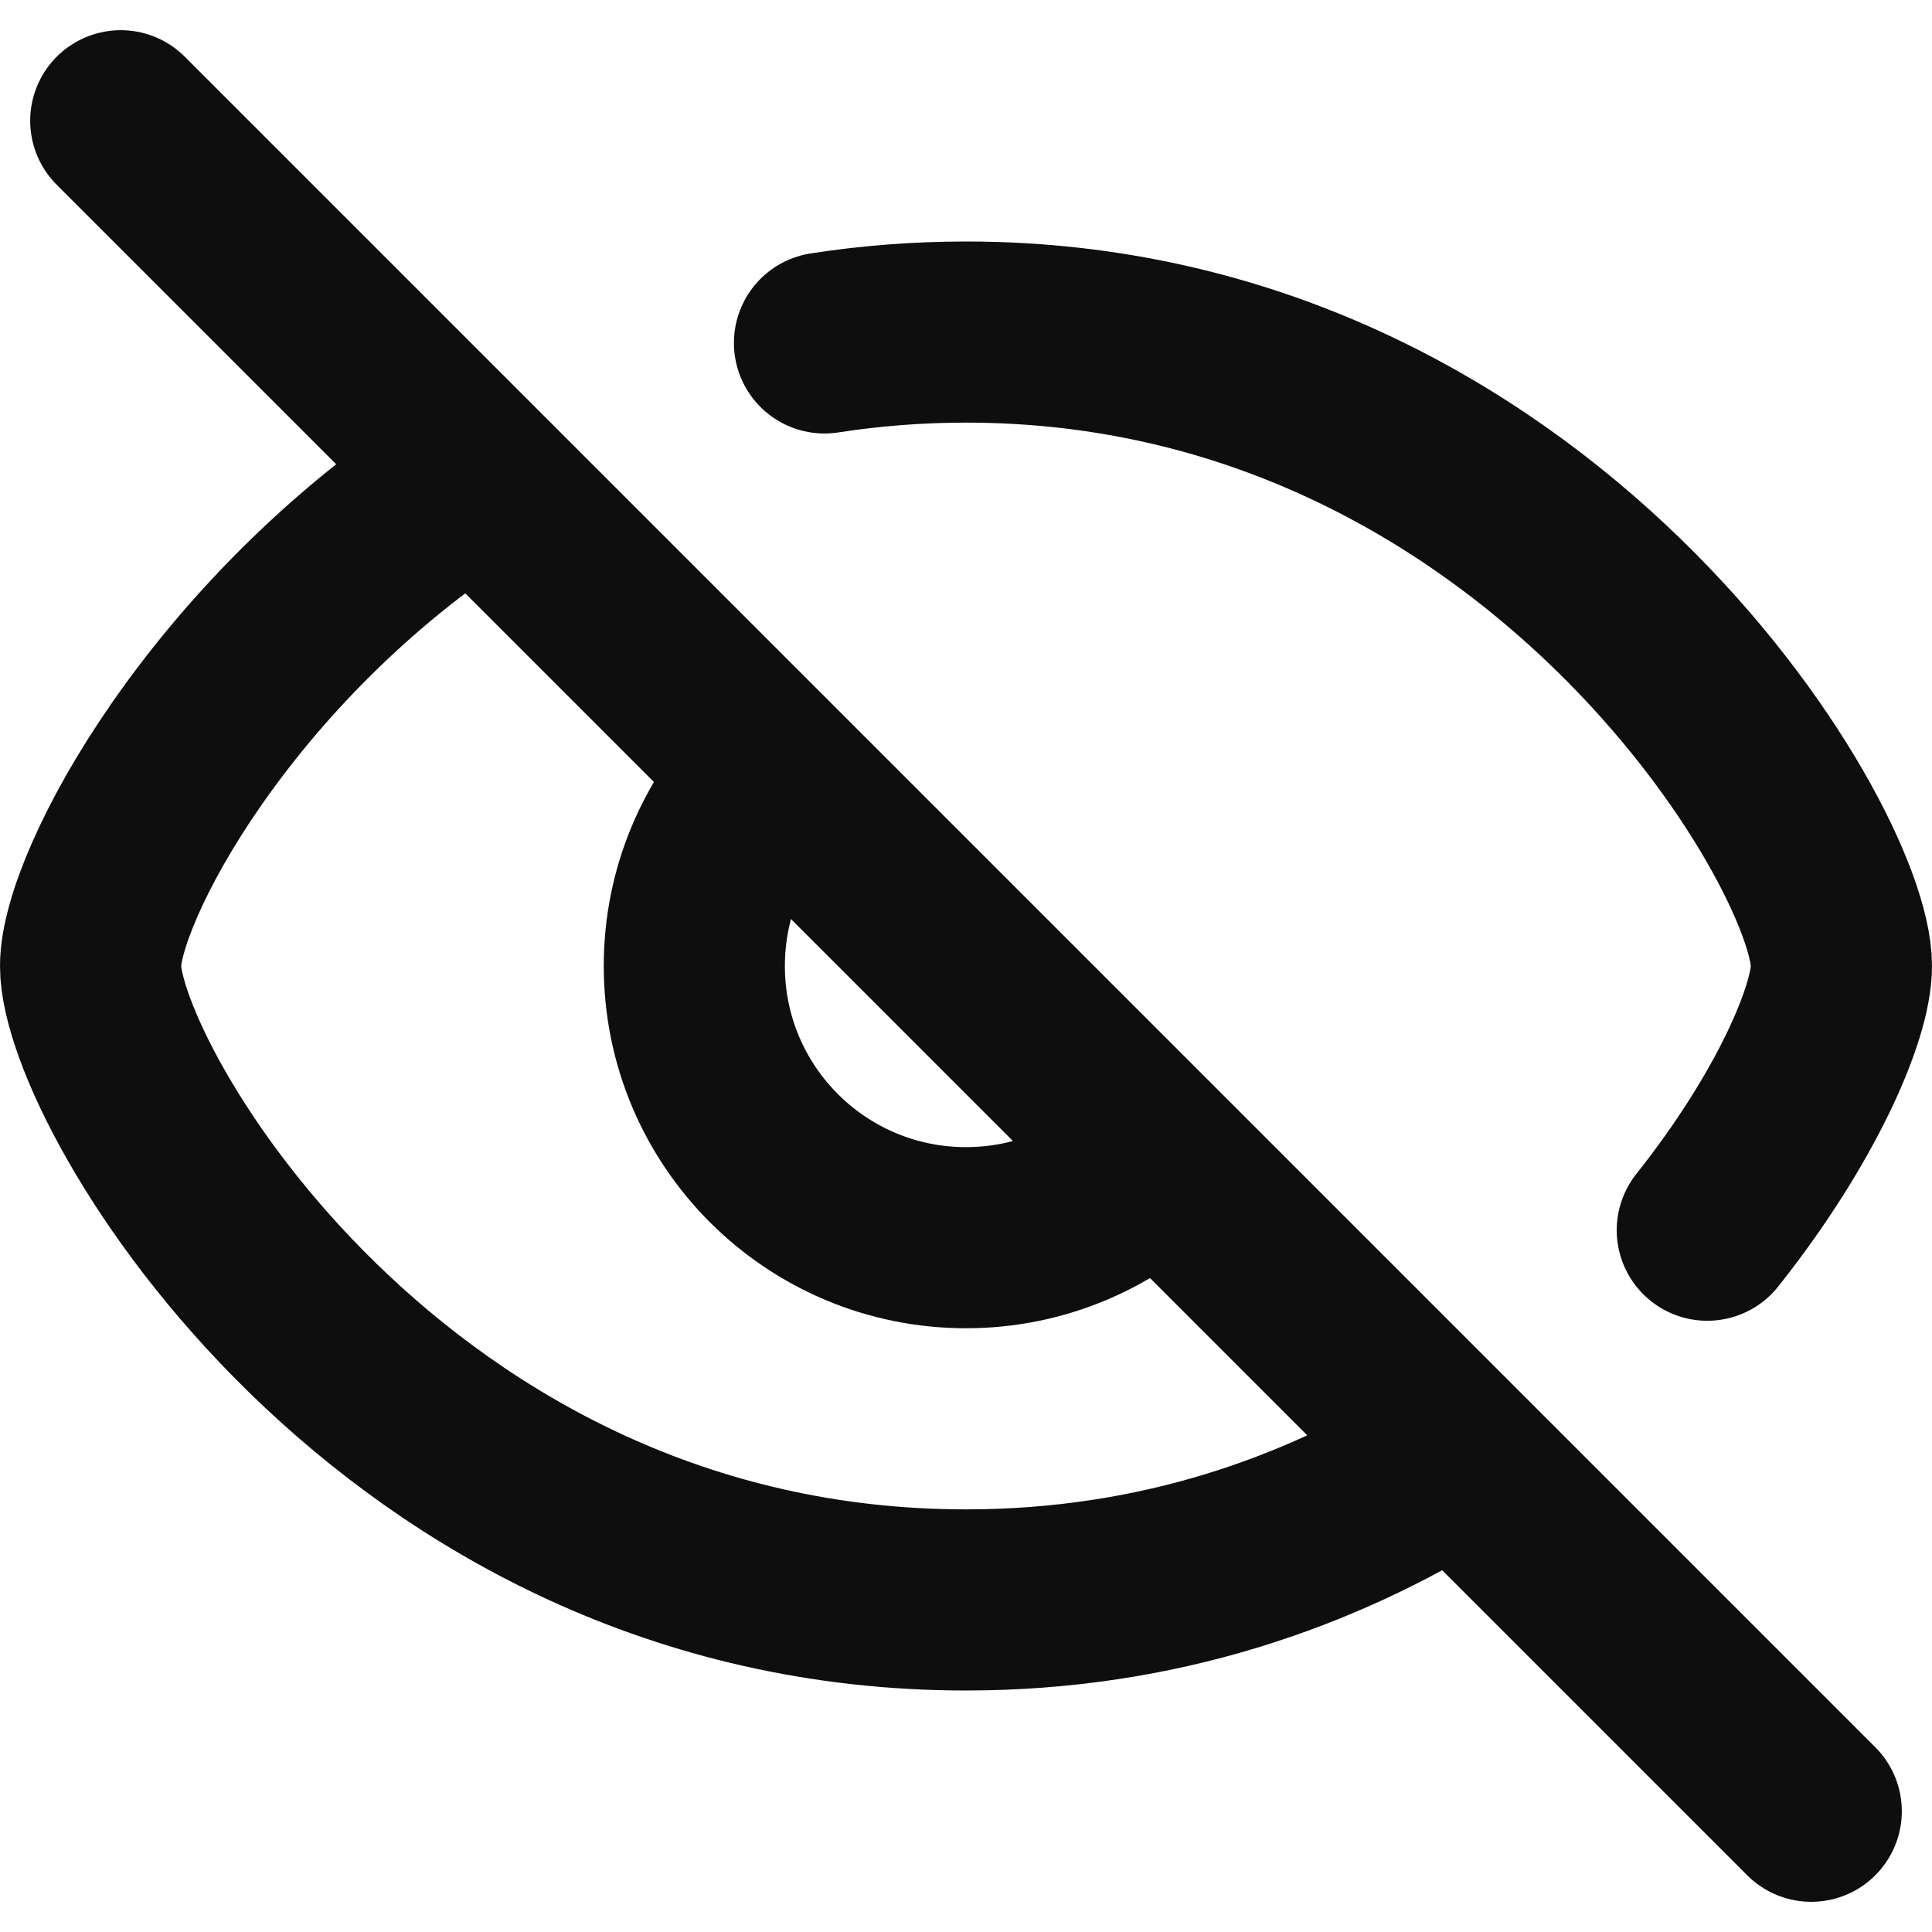
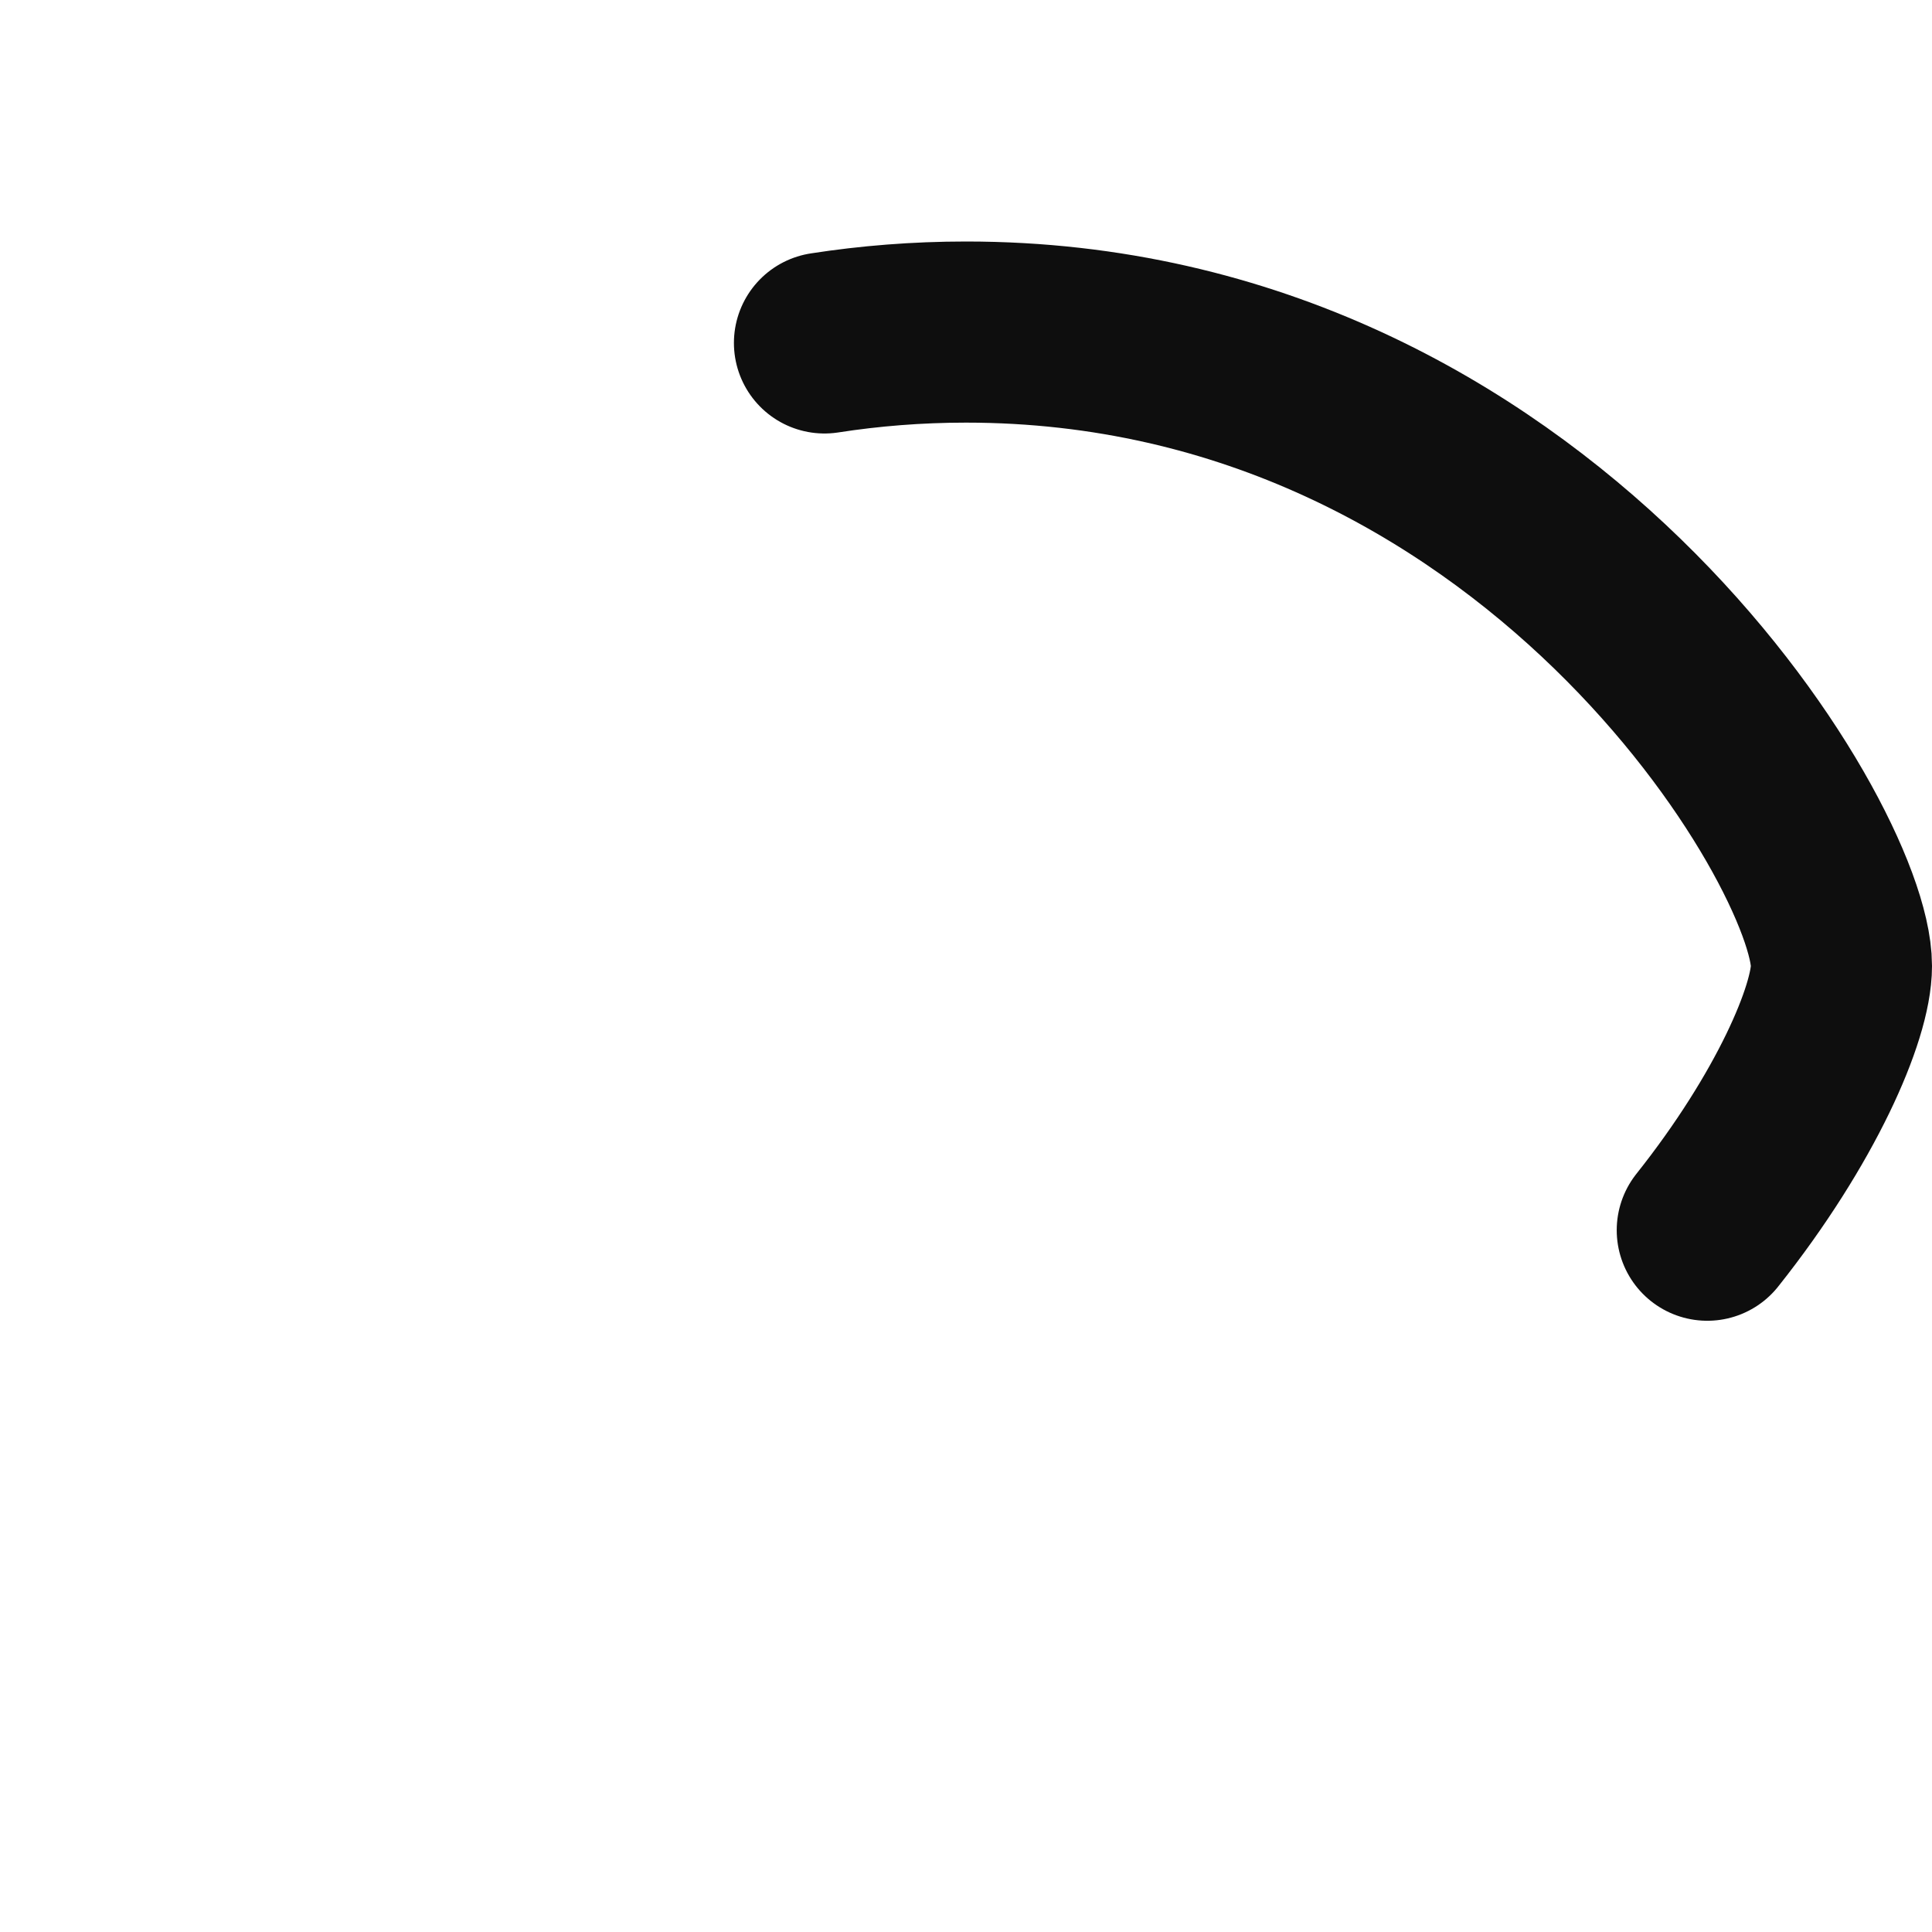
<svg xmlns="http://www.w3.org/2000/svg" xmlns:ns1="http://sodipodi.sourceforge.net/DTD/sodipodi-0.dtd" xmlns:ns2="http://www.inkscape.org/namespaces/inkscape" width="16" height="16" fill="none" stroke="currentColor" stroke-linecap="round" stroke-linejoin="round" stroke-width="1.5" version="1.1" viewBox="0 0 16 16" id="svg16" ns1:docname="eye-slash.svg" ns2:version="0.92.4 5da689c313, 2019-01-14">
  <defs id="defs20" />
  <ns1:namedview pagecolor="#ffffff" bordercolor="#666666" borderopacity="1" objecttolerance="10" gridtolerance="10" guidetolerance="10" ns2:pageopacity="0" ns2:pageshadow="2" ns2:window-width="3840" ns2:window-height="1983" id="namedview18" showgrid="true" ns2:zoom="45.254834" ns2:cx="5.161402" ns2:cy="7.2239727" ns2:window-x="0" ns2:window-y="0" ns2:window-maximized="1" ns2:current-layer="svg16">
    <ns2:grid type="xygrid" id="grid827" />
  </ns1:namedview>
  <path ns1:nodetypes="cscc" ns2:connector-curvature="0" id="path821" d="M 6.828,2.84 C 7.202,2.782 7.593,2.75 8,2.75 c 4.72,0 7.25,4.25 7.25,5.25 0,0.387 -0.375,1.262 -1.111,2.188" style="opacity:1;fill:none;fill-opacity:1;fill-rule:evenodd;stroke:#0e0e0e;stroke-width:1.5;stroke-linecap:round;stroke-linejoin:round;stroke-miterlimit:4;stroke-dasharray:none;stroke-dashoffset:0;stroke-opacity:1;paint-order:markers stroke fill" />
-   <path id="path823" style="opacity:1;fill:none;fill-opacity:1;fill-rule:evenodd;stroke:#0e0e0e;stroke-width:1.5;stroke-linecap:round;stroke-linejoin:round;stroke-miterlimit:4;stroke-dasharray:none;stroke-dashoffset:0;stroke-opacity:1;paint-order:markers stroke fill" d="M 9.558,9.623 C 9.154,10.011 8.605,10.25 8,10.25 6.757,10.25 5.75,9.243 5.75,8 5.75,7.395 5.989,6.846 6.378,6.441 M 1,1 15,15 M 12.005,12.101 C 10.928,12.773 9.59,13.25 8,13.25 3.246,13.25 0.75,9 0.75,8 0.75,7.347 1.829,5.308 3.892,3.971" />
</svg>